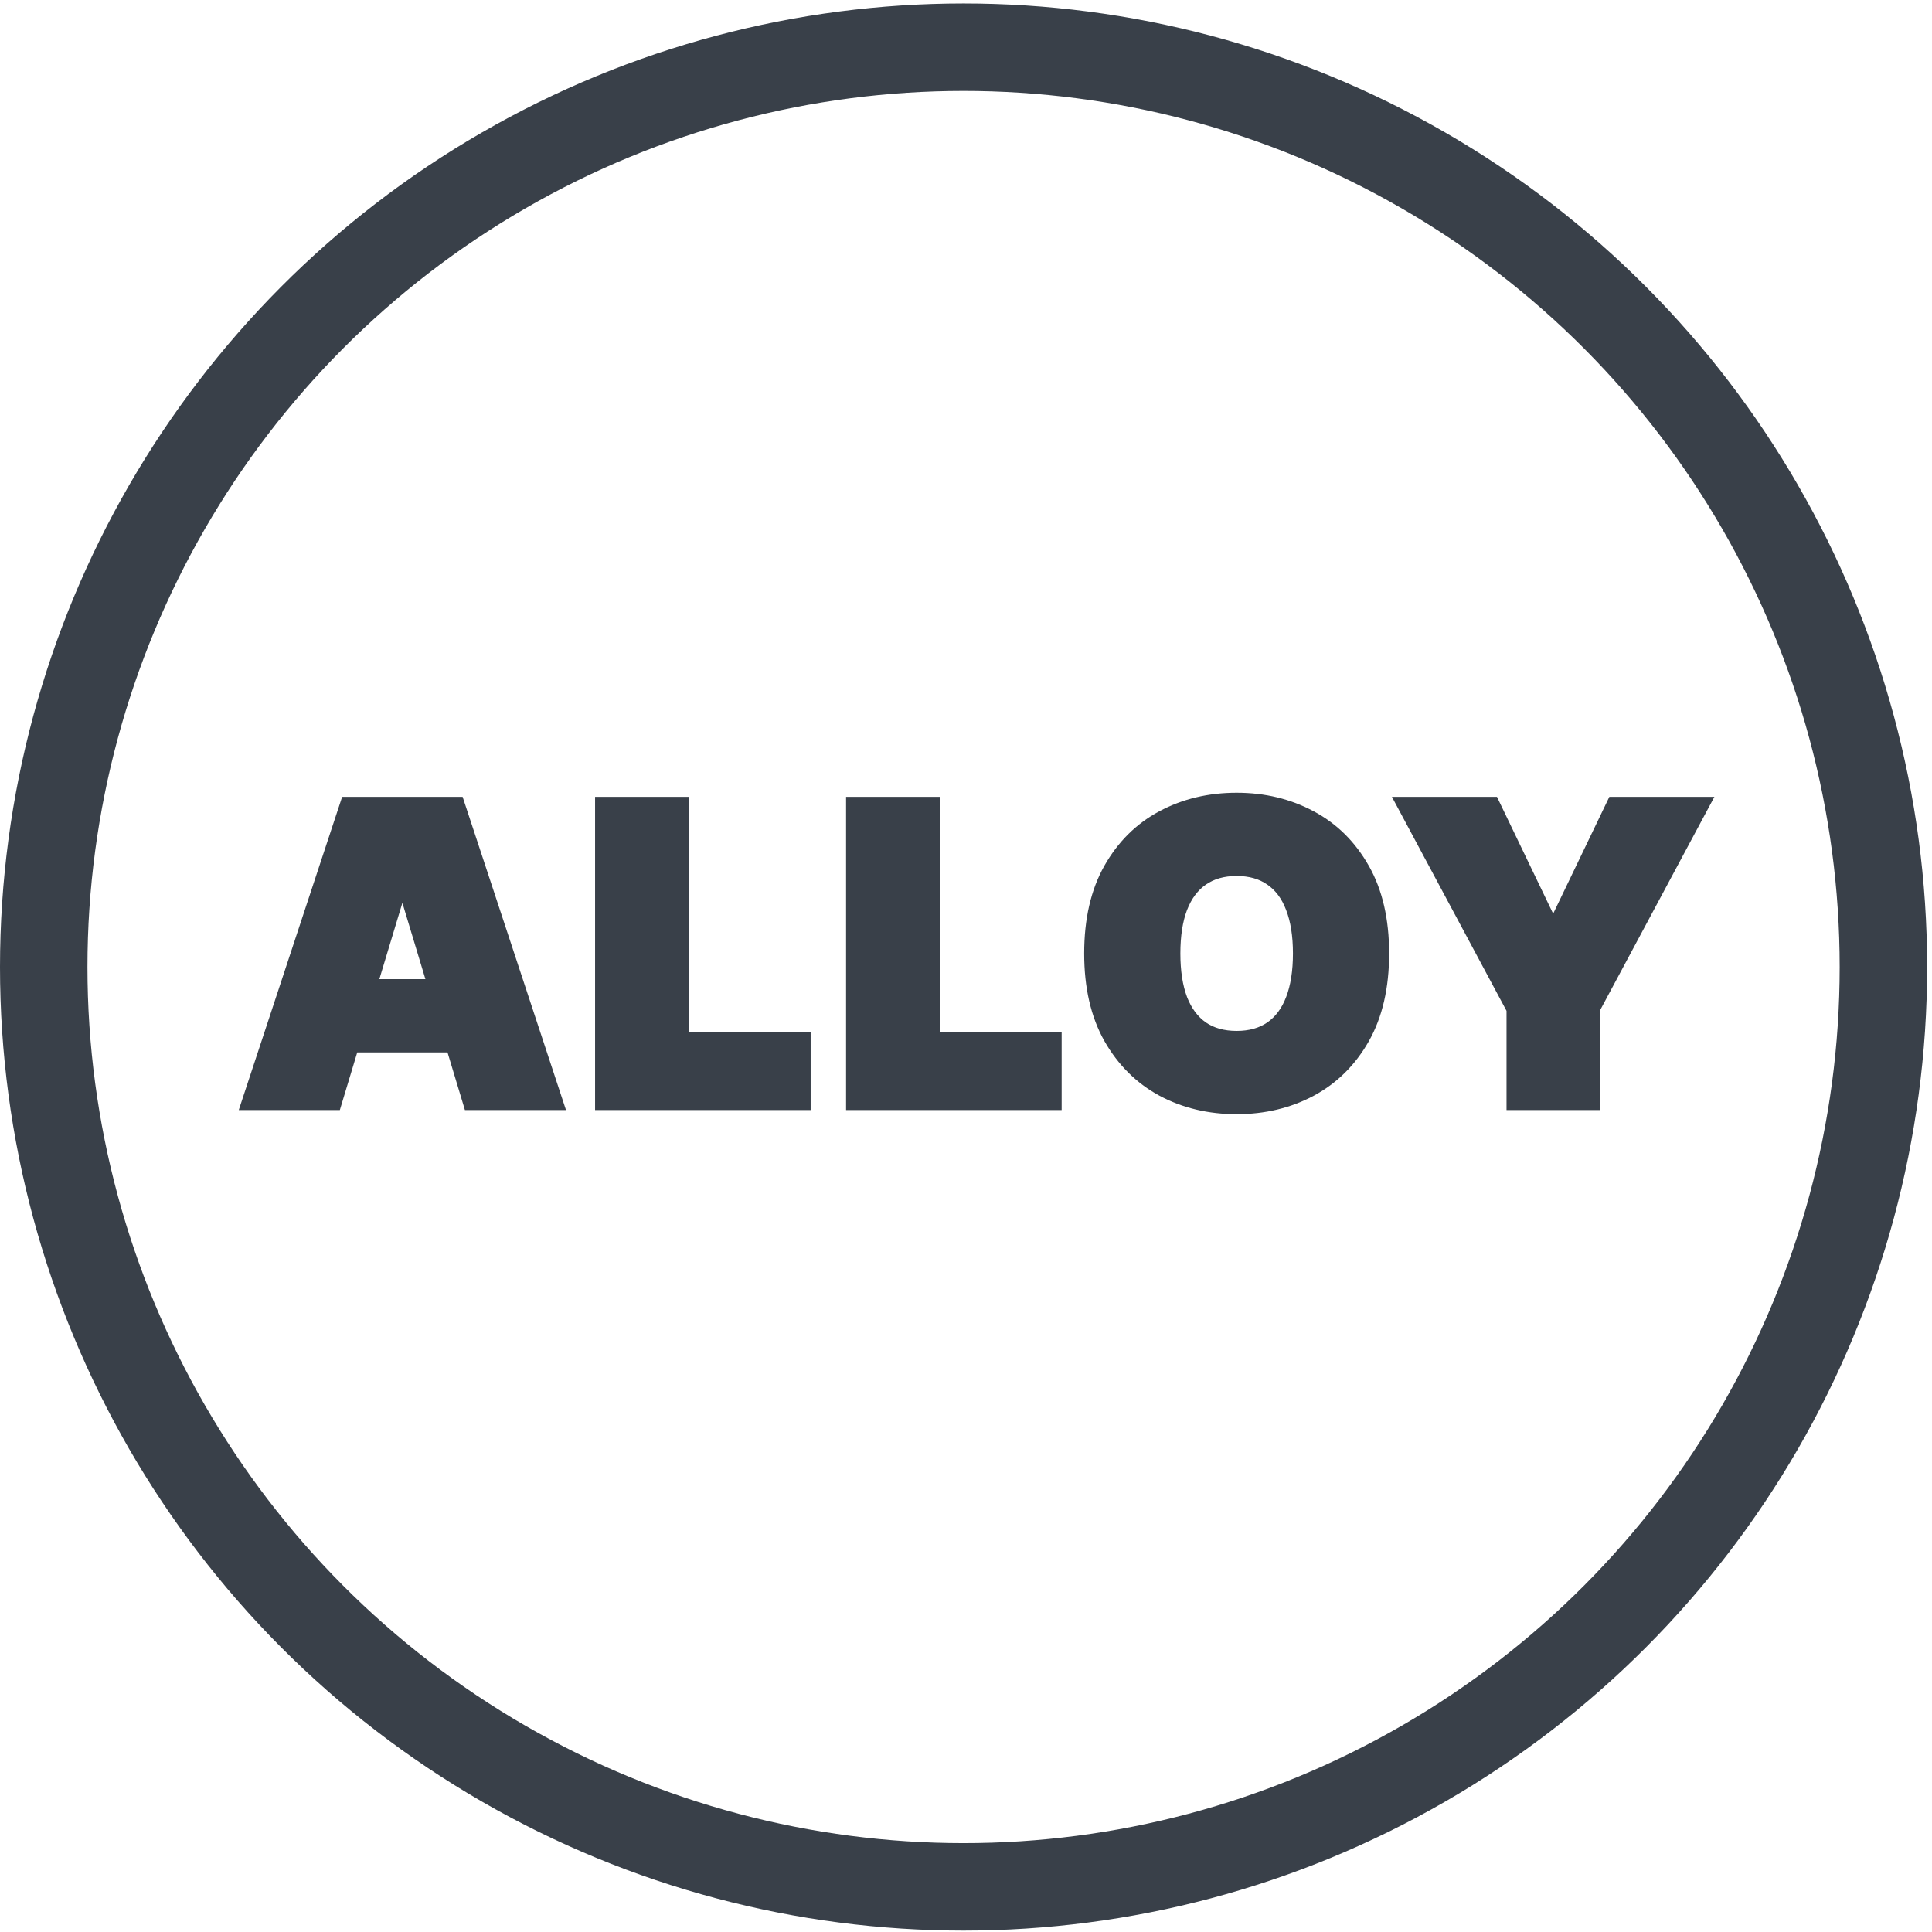
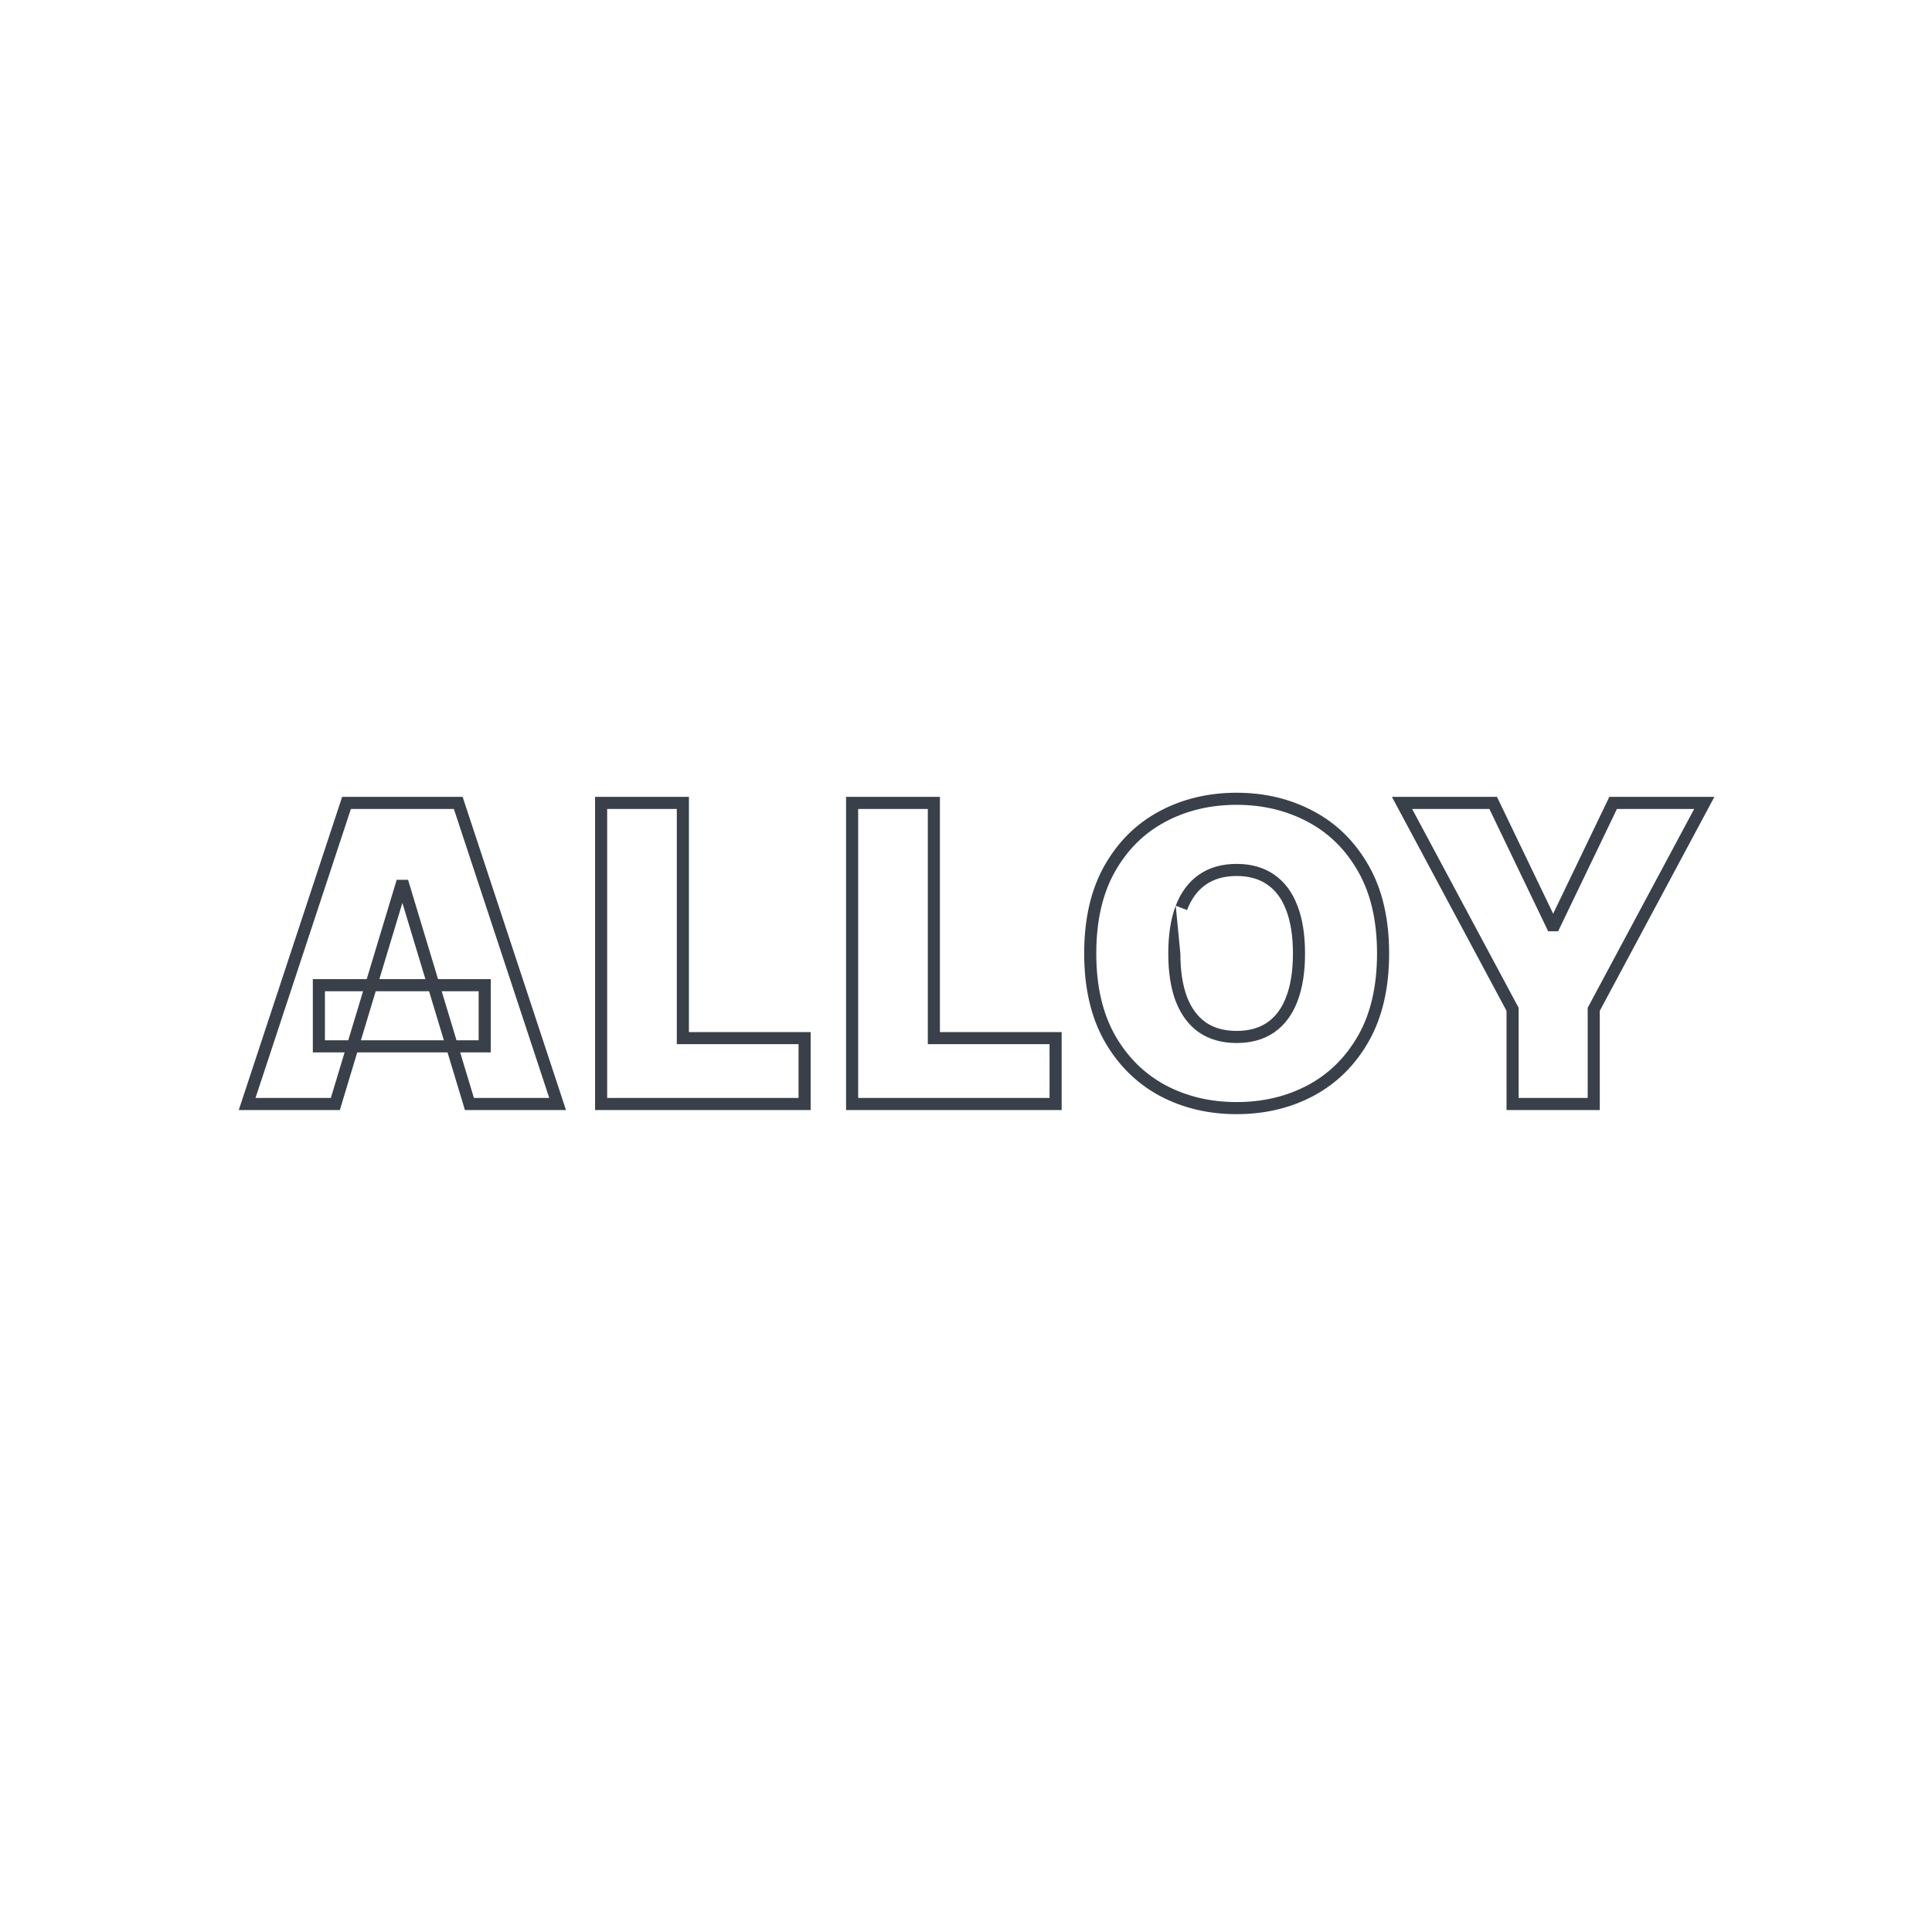
<svg xmlns="http://www.w3.org/2000/svg" width="112" height="112" viewBox="0 0 112 112" fill="none">
-   <circle cx="55.859" cy="56.06" r="53.324" stroke="#394049" stroke-width="5.07" />
-   <path d="M19.44 64H14.326L20.088 46.545H26.565L32.326 64H27.213L23.395 51.352H23.258L19.44 64ZM18.485 57.114H28.099V60.659H18.485V57.114ZM34.847 64V46.545H39.586V60.182H46.643V64H34.847ZM49.398 64V46.545H54.137V60.182H61.194V64H49.398ZM80.179 55.273C80.179 57.216 79.801 58.855 79.045 60.19C78.29 61.52 77.27 62.528 75.986 63.216C74.701 63.898 73.27 64.239 71.69 64.239C70.099 64.239 68.662 63.895 67.378 63.207C66.099 62.514 65.082 61.503 64.326 60.173C63.577 58.838 63.202 57.205 63.202 55.273C63.202 53.33 63.577 51.693 64.326 50.364C65.082 49.028 66.099 48.02 67.378 47.338C68.662 46.651 70.099 46.307 71.69 46.307C73.27 46.307 74.701 46.651 75.986 47.338C77.27 48.02 78.29 49.028 79.045 50.364C79.801 51.693 80.179 53.33 80.179 55.273ZM75.304 55.273C75.304 54.227 75.165 53.347 74.886 52.631C74.613 51.909 74.207 51.364 73.667 50.994C73.133 50.619 72.474 50.432 71.69 50.432C70.906 50.432 70.244 50.619 69.704 50.994C69.17 51.364 68.764 51.909 68.486 52.631C68.213 53.347 68.076 54.227 68.076 55.273C68.076 56.318 68.213 57.202 68.486 57.923C68.764 58.639 69.17 59.185 69.704 59.56C70.244 59.929 70.906 60.114 71.69 60.114C72.474 60.114 73.133 59.929 73.667 59.56C74.207 59.185 74.613 58.639 74.886 57.923C75.165 57.202 75.304 56.318 75.304 55.273ZM81.277 46.545H86.561L89.97 53.636H90.106L93.515 46.545H98.799L92.39 58.511V64H87.686V58.511L81.277 46.545Z" fill="#394049" />
-   <path d="M19.44 64V64.351H19.701L19.776 64.101L19.44 64ZM14.326 64L13.993 63.89L13.841 64.351H14.326V64ZM20.088 46.545V46.195H19.834L19.755 46.435L20.088 46.545ZM26.565 46.545L26.898 46.435L26.819 46.195H26.565V46.545ZM32.326 64V64.351H32.812L32.659 63.89L32.326 64ZM27.213 64L26.877 64.101L26.952 64.351H27.213V64ZM23.395 51.352L23.73 51.251L23.655 51.002H23.395V51.352ZM23.258 51.352V51.002H22.998L22.922 51.251L23.258 51.352ZM18.485 57.114V56.763H18.135V57.114H18.485ZM28.099 57.114H28.45V56.763H28.099V57.114ZM28.099 60.659V61.01H28.45V60.659H28.099ZM18.485 60.659H18.135V61.01H18.485V60.659ZM19.44 63.649H14.326V64.351H19.44V63.649ZM14.659 64.11L20.421 46.655L19.755 46.435L13.993 63.89L14.659 64.11ZM20.088 46.896H26.565V46.195H20.088V46.896ZM26.232 46.655L31.993 64.11L32.659 63.89L26.898 46.435L26.232 46.655ZM32.326 63.649H27.213V64.351H32.326V63.649ZM27.549 63.899L23.73 51.251L23.059 51.454L26.877 64.101L27.549 63.899ZM23.395 51.002H23.258V51.703H23.395V51.002ZM22.922 51.251L19.104 63.899L19.776 64.101L23.594 51.454L22.922 51.251ZM18.485 57.464H28.099V56.763H18.485V57.464ZM27.748 57.114V60.659H28.45V57.114H27.748ZM28.099 60.308H18.485V61.01H28.099V60.308ZM18.836 60.659V57.114H18.135V60.659H18.836ZM34.847 64H34.497V64.351H34.847V64ZM34.847 46.545V46.195H34.497V46.545H34.847ZM39.586 46.545H39.937V46.195H39.586V46.545ZM39.586 60.182H39.235V60.532H39.586V60.182ZM46.643 60.182H46.994V59.831H46.643V60.182ZM46.643 64V64.351H46.994V64H46.643ZM35.198 64V46.545H34.497V64H35.198ZM34.847 46.896H39.586V46.195H34.847V46.896ZM39.235 46.545V60.182H39.937V46.545H39.235ZM39.586 60.532H46.643V59.831H39.586V60.532ZM46.292 60.182V64H46.994V60.182H46.292ZM46.643 63.649H34.847V64.351H46.643V63.649ZM49.398 64H49.048V64.351H49.398V64ZM49.398 46.545V46.195H49.048V46.545H49.398ZM54.137 46.545H54.488V46.195H54.137V46.545ZM54.137 60.182H53.786V60.532H54.137V60.182ZM61.194 60.182H61.545V59.831H61.194V60.182ZM61.194 64V64.351H61.545V64H61.194ZM49.749 64V46.545H49.048V64H49.749ZM49.398 46.896H54.137V46.195H49.398V46.896ZM53.786 46.545V60.182H54.488V46.545H53.786ZM54.137 60.532H61.194V59.831H54.137V60.532ZM60.843 60.182V64H61.545V60.182H60.843ZM61.194 63.649H49.398V64.351H61.194V63.649ZM79.045 60.19L79.35 60.364L79.35 60.363L79.045 60.19ZM75.986 63.216L76.15 63.526L76.151 63.525L75.986 63.216ZM67.378 63.207L67.21 63.516L67.212 63.517L67.378 63.207ZM64.326 60.173L64.021 60.345L64.022 60.347L64.326 60.173ZM64.326 50.364L64.021 50.191L64.021 50.191L64.326 50.364ZM67.378 47.338L67.543 47.648L67.543 47.647L67.378 47.338ZM75.986 47.338L75.82 47.647L75.821 47.648L75.986 47.338ZM79.045 50.364L78.74 50.536L78.74 50.537L79.045 50.364ZM74.886 52.631L74.558 52.755L74.559 52.758L74.886 52.631ZM73.667 50.994L73.466 51.281L73.469 51.284L73.667 50.994ZM69.704 50.994L69.904 51.283L69.904 51.282L69.704 50.994ZM68.486 52.631L68.158 52.504L68.158 52.506L68.486 52.631ZM68.486 57.923L68.157 58.047L68.159 58.05L68.486 57.923ZM69.704 59.56L69.503 59.847L69.506 59.849L69.704 59.56ZM73.667 59.56L73.867 59.848L73.868 59.848L73.667 59.56ZM74.886 57.923L74.559 57.797L74.558 57.798L74.886 57.923ZM79.828 55.273C79.828 57.171 79.459 58.747 78.74 60.018L79.35 60.363C80.143 58.963 80.529 57.261 80.529 55.273H79.828ZM78.74 60.017C78.016 61.292 77.043 62.252 75.82 62.907L76.151 63.525C77.497 62.805 78.564 61.748 79.35 60.364L78.74 60.017ZM75.821 62.906C74.592 63.559 73.217 63.888 71.69 63.888V64.589C73.322 64.589 74.811 64.237 76.15 63.526L75.821 62.906ZM71.69 63.888C70.151 63.888 68.772 63.556 67.543 62.898L67.212 63.517C68.552 64.234 70.047 64.589 71.69 64.589V63.888ZM67.545 62.899C66.327 62.239 65.356 61.276 64.631 60L64.022 60.347C64.808 61.73 65.871 62.79 67.21 63.516L67.545 62.899ZM64.632 60.002C63.919 58.731 63.552 57.16 63.552 55.273H62.851C62.851 57.249 63.234 58.945 64.021 60.345L64.632 60.002ZM63.552 55.273C63.552 53.374 63.919 51.8 64.632 50.536L64.021 50.191C63.234 51.586 62.851 53.285 62.851 55.273H63.552ZM64.632 50.536C65.357 49.255 66.327 48.296 67.543 47.648L67.213 47.029C65.872 47.744 64.808 48.801 64.021 50.191L64.632 50.536ZM67.543 47.647C68.772 46.989 70.151 46.657 71.69 46.657V45.956C70.047 45.956 68.552 46.312 67.212 47.029L67.543 47.647ZM71.69 46.657C73.217 46.657 74.591 46.989 75.82 47.647L76.151 47.029C74.812 46.312 73.322 45.956 71.69 45.956V46.657ZM75.821 47.648C77.043 48.297 78.015 49.256 78.74 50.536L79.35 50.191C78.564 48.801 77.496 47.743 76.15 47.028L75.821 47.648ZM78.74 50.537C79.459 51.801 79.828 53.374 79.828 55.273H80.529C80.529 53.285 80.143 51.585 79.35 50.19L78.74 50.537ZM75.654 55.273C75.654 54.199 75.512 53.272 75.213 52.504L74.559 52.758C74.817 53.421 74.953 54.256 74.953 55.273H75.654ZM75.214 52.507C74.921 51.73 74.475 51.122 73.865 50.705L73.469 51.284C73.94 51.606 74.306 52.088 74.558 52.755L75.214 52.507ZM73.869 50.707C73.265 50.283 72.531 50.081 71.69 50.081V50.782C72.417 50.782 73.002 50.956 73.466 51.281L73.869 50.707ZM71.69 50.081C70.849 50.081 70.113 50.283 69.504 50.706L69.904 51.282C70.375 50.956 70.963 50.782 71.69 50.782V50.081ZM69.505 50.706C68.903 51.122 68.457 51.73 68.158 52.504L68.813 52.757C69.071 52.088 69.438 51.605 69.904 51.283L69.505 50.706ZM68.158 52.506C67.865 53.273 67.726 54.199 67.726 55.273H68.427C68.427 54.255 68.56 53.42 68.813 52.755L68.158 52.506ZM67.726 55.273C67.726 56.346 67.865 57.275 68.157 58.047L68.814 57.799C68.56 57.129 68.427 56.29 68.427 55.273H67.726ZM68.159 58.05C68.458 58.819 68.903 59.425 69.503 59.847L69.906 59.273C69.438 58.944 69.07 58.459 68.812 57.796L68.159 58.05ZM69.506 59.849C70.115 60.266 70.85 60.464 71.69 60.464V59.763C70.962 59.763 70.373 59.592 69.902 59.27L69.506 59.849ZM71.69 60.464C72.531 60.464 73.263 60.266 73.867 59.848L73.468 59.271C73.004 59.592 72.418 59.763 71.69 59.763V60.464ZM73.868 59.848C74.474 59.426 74.92 58.819 75.214 58.048L74.558 57.798C74.307 58.46 73.94 58.943 73.467 59.272L73.868 59.848ZM75.213 58.05C75.512 57.276 75.654 56.347 75.654 55.273H74.953C74.953 56.289 74.817 57.127 74.559 57.797L75.213 58.05ZM81.277 46.545V46.195H80.691L80.967 46.711L81.277 46.545ZM86.561 46.545L86.877 46.394L86.781 46.195H86.561V46.545ZM89.97 53.636L89.654 53.788L89.749 53.987H89.97V53.636ZM90.106 53.636V53.987H90.327L90.422 53.788L90.106 53.636ZM93.515 46.545V46.195H93.295L93.199 46.394L93.515 46.545ZM98.799 46.545L99.109 46.711L99.385 46.195H98.799V46.545ZM92.39 58.511L92.081 58.346L92.04 58.423V58.511H92.39ZM92.39 64V64.351H92.741V64H92.39ZM87.686 64H87.335V64.351H87.686V64ZM87.686 58.511H88.036V58.423L87.995 58.346L87.686 58.511ZM81.277 46.896H86.561V46.195H81.277V46.896ZM86.245 46.697L89.654 53.788L90.286 53.484L86.877 46.394L86.245 46.697ZM89.97 53.987H90.106V53.286H89.97V53.987ZM90.422 53.788L93.831 46.697L93.199 46.394L89.79 53.484L90.422 53.788ZM93.515 46.896H98.799V46.195H93.515V46.896ZM98.49 46.38L92.081 58.346L92.699 58.677L99.109 46.711L98.49 46.38ZM92.04 58.511V64H92.741V58.511H92.04ZM92.39 63.649H87.686V64.351H92.39V63.649ZM88.036 64V58.511H87.335V64H88.036ZM87.995 58.346L81.586 46.38L80.967 46.711L87.376 58.677L87.995 58.346Z" fill="#394049" />
+   <path d="M19.44 64V64.351H19.701L19.776 64.101L19.44 64ZM14.326 64L13.993 63.89L13.841 64.351H14.326V64ZM20.088 46.545V46.195H19.834L19.755 46.435L20.088 46.545ZM26.565 46.545L26.898 46.435L26.819 46.195H26.565V46.545ZM32.326 64V64.351H32.812L32.659 63.89L32.326 64ZM27.213 64L26.877 64.101L26.952 64.351H27.213V64ZM23.395 51.352L23.73 51.251L23.655 51.002H23.395V51.352ZM23.258 51.352V51.002H22.998L22.922 51.251L23.258 51.352ZM18.485 57.114V56.763H18.135V57.114H18.485ZM28.099 57.114H28.45V56.763H28.099V57.114ZM28.099 60.659V61.01H28.45V60.659H28.099ZM18.485 60.659H18.135V61.01H18.485V60.659ZM19.44 63.649H14.326V64.351H19.44V63.649ZM14.659 64.11L20.421 46.655L19.755 46.435L13.993 63.89L14.659 64.11ZM20.088 46.896H26.565V46.195H20.088V46.896ZM26.232 46.655L31.993 64.11L32.659 63.89L26.898 46.435L26.232 46.655ZM32.326 63.649H27.213V64.351H32.326V63.649ZM27.549 63.899L23.73 51.251L23.059 51.454L26.877 64.101L27.549 63.899ZM23.395 51.002H23.258V51.703H23.395V51.002ZM22.922 51.251L19.104 63.899L19.776 64.101L23.594 51.454L22.922 51.251ZM18.485 57.464H28.099V56.763H18.485V57.464ZM27.748 57.114V60.659H28.45V57.114H27.748ZM28.099 60.308H18.485V61.01H28.099V60.308ZM18.836 60.659V57.114H18.135V60.659H18.836ZM34.847 64H34.497V64.351H34.847V64ZM34.847 46.545V46.195H34.497V46.545H34.847ZM39.586 46.545H39.937V46.195H39.586V46.545ZM39.586 60.182H39.235V60.532H39.586V60.182ZM46.643 60.182H46.994V59.831H46.643V60.182ZM46.643 64V64.351H46.994V64H46.643ZM35.198 64V46.545H34.497V64H35.198ZM34.847 46.896H39.586V46.195H34.847V46.896ZM39.235 46.545V60.182H39.937V46.545H39.235ZM39.586 60.532H46.643V59.831H39.586V60.532ZM46.292 60.182V64H46.994V60.182H46.292ZM46.643 63.649H34.847V64.351H46.643V63.649ZM49.398 64H49.048V64.351H49.398V64ZM49.398 46.545V46.195H49.048V46.545H49.398ZM54.137 46.545H54.488V46.195H54.137V46.545ZM54.137 60.182H53.786V60.532H54.137V60.182ZM61.194 60.182H61.545V59.831H61.194V60.182ZM61.194 64V64.351H61.545V64H61.194ZM49.749 64V46.545H49.048V64H49.749ZM49.398 46.896H54.137V46.195H49.398V46.896ZM53.786 46.545V60.182H54.488V46.545H53.786ZM54.137 60.532H61.194V59.831H54.137V60.532ZM60.843 60.182V64H61.545V60.182H60.843ZM61.194 63.649H49.398V64.351H61.194V63.649ZM79.045 60.19L79.35 60.364L79.35 60.363L79.045 60.19ZM75.986 63.216L76.15 63.526L76.151 63.525L75.986 63.216ZM67.378 63.207L67.21 63.516L67.212 63.517L67.378 63.207ZM64.326 60.173L64.021 60.345L64.022 60.347L64.326 60.173ZM64.326 50.364L64.021 50.191L64.021 50.191L64.326 50.364ZM67.378 47.338L67.543 47.648L67.543 47.647L67.378 47.338ZM75.986 47.338L75.82 47.647L75.821 47.648L75.986 47.338ZM79.045 50.364L78.74 50.536L78.74 50.537L79.045 50.364ZM74.886 52.631L74.558 52.755L74.559 52.758L74.886 52.631ZM73.667 50.994L73.466 51.281L73.469 51.284L73.667 50.994ZM69.704 50.994L69.904 51.283L69.904 51.282L69.704 50.994ZM68.486 52.631L68.158 52.504L68.158 52.506L68.486 52.631ZM68.486 57.923L68.157 58.047L68.159 58.05L68.486 57.923ZM69.704 59.56L69.503 59.847L69.506 59.849L69.704 59.56ZM73.667 59.56L73.867 59.848L73.868 59.848L73.667 59.56ZM74.886 57.923L74.559 57.797L74.558 57.798L74.886 57.923ZM79.828 55.273C79.828 57.171 79.459 58.747 78.74 60.018L79.35 60.363C80.143 58.963 80.529 57.261 80.529 55.273H79.828ZM78.74 60.017C78.016 61.292 77.043 62.252 75.82 62.907L76.151 63.525C77.497 62.805 78.564 61.748 79.35 60.364L78.74 60.017ZM75.821 62.906C74.592 63.559 73.217 63.888 71.69 63.888V64.589C73.322 64.589 74.811 64.237 76.15 63.526L75.821 62.906ZM71.69 63.888C70.151 63.888 68.772 63.556 67.543 62.898L67.212 63.517C68.552 64.234 70.047 64.589 71.69 64.589V63.888ZM67.545 62.899C66.327 62.239 65.356 61.276 64.631 60L64.022 60.347C64.808 61.73 65.871 62.79 67.21 63.516L67.545 62.899ZM64.632 60.002C63.919 58.731 63.552 57.16 63.552 55.273H62.851C62.851 57.249 63.234 58.945 64.021 60.345L64.632 60.002ZM63.552 55.273C63.552 53.374 63.919 51.8 64.632 50.536L64.021 50.191C63.234 51.586 62.851 53.285 62.851 55.273H63.552ZM64.632 50.536C65.357 49.255 66.327 48.296 67.543 47.648L67.213 47.029C65.872 47.744 64.808 48.801 64.021 50.191L64.632 50.536ZM67.543 47.647C68.772 46.989 70.151 46.657 71.69 46.657V45.956C70.047 45.956 68.552 46.312 67.212 47.029L67.543 47.647ZM71.69 46.657C73.217 46.657 74.591 46.989 75.82 47.647L76.151 47.029C74.812 46.312 73.322 45.956 71.69 45.956V46.657ZM75.821 47.648C77.043 48.297 78.015 49.256 78.74 50.536L79.35 50.191C78.564 48.801 77.496 47.743 76.15 47.028L75.821 47.648ZM78.74 50.537C79.459 51.801 79.828 53.374 79.828 55.273H80.529C80.529 53.285 80.143 51.585 79.35 50.19L78.74 50.537ZM75.654 55.273C75.654 54.199 75.512 53.272 75.213 52.504L74.559 52.758C74.817 53.421 74.953 54.256 74.953 55.273H75.654ZM75.214 52.507C74.921 51.73 74.475 51.122 73.865 50.705L73.469 51.284C73.94 51.606 74.306 52.088 74.558 52.755L75.214 52.507ZM73.869 50.707C73.265 50.283 72.531 50.081 71.69 50.081V50.782C72.417 50.782 73.002 50.956 73.466 51.281L73.869 50.707ZM71.69 50.081C70.849 50.081 70.113 50.283 69.504 50.706L69.904 51.282C70.375 50.956 70.963 50.782 71.69 50.782V50.081ZM69.505 50.706C68.903 51.122 68.457 51.73 68.158 52.504L68.813 52.757C69.071 52.088 69.438 51.605 69.904 51.283L69.505 50.706ZM68.158 52.506C67.865 53.273 67.726 54.199 67.726 55.273H68.427L68.158 52.506ZM67.726 55.273C67.726 56.346 67.865 57.275 68.157 58.047L68.814 57.799C68.56 57.129 68.427 56.29 68.427 55.273H67.726ZM68.159 58.05C68.458 58.819 68.903 59.425 69.503 59.847L69.906 59.273C69.438 58.944 69.07 58.459 68.812 57.796L68.159 58.05ZM69.506 59.849C70.115 60.266 70.85 60.464 71.69 60.464V59.763C70.962 59.763 70.373 59.592 69.902 59.27L69.506 59.849ZM71.69 60.464C72.531 60.464 73.263 60.266 73.867 59.848L73.468 59.271C73.004 59.592 72.418 59.763 71.69 59.763V60.464ZM73.868 59.848C74.474 59.426 74.92 58.819 75.214 58.048L74.558 57.798C74.307 58.46 73.94 58.943 73.467 59.272L73.868 59.848ZM75.213 58.05C75.512 57.276 75.654 56.347 75.654 55.273H74.953C74.953 56.289 74.817 57.127 74.559 57.797L75.213 58.05ZM81.277 46.545V46.195H80.691L80.967 46.711L81.277 46.545ZM86.561 46.545L86.877 46.394L86.781 46.195H86.561V46.545ZM89.97 53.636L89.654 53.788L89.749 53.987H89.97V53.636ZM90.106 53.636V53.987H90.327L90.422 53.788L90.106 53.636ZM93.515 46.545V46.195H93.295L93.199 46.394L93.515 46.545ZM98.799 46.545L99.109 46.711L99.385 46.195H98.799V46.545ZM92.39 58.511L92.081 58.346L92.04 58.423V58.511H92.39ZM92.39 64V64.351H92.741V64H92.39ZM87.686 64H87.335V64.351H87.686V64ZM87.686 58.511H88.036V58.423L87.995 58.346L87.686 58.511ZM81.277 46.896H86.561V46.195H81.277V46.896ZM86.245 46.697L89.654 53.788L90.286 53.484L86.877 46.394L86.245 46.697ZM89.97 53.987H90.106V53.286H89.97V53.987ZM90.422 53.788L93.831 46.697L93.199 46.394L89.79 53.484L90.422 53.788ZM93.515 46.896H98.799V46.195H93.515V46.896ZM98.49 46.38L92.081 58.346L92.699 58.677L99.109 46.711L98.49 46.38ZM92.04 58.511V64H92.741V58.511H92.04ZM92.39 63.649H87.686V64.351H92.39V63.649ZM88.036 64V58.511H87.335V64H88.036ZM87.995 58.346L81.586 46.38L80.967 46.711L87.376 58.677L87.995 58.346Z" fill="#394049" />
</svg>